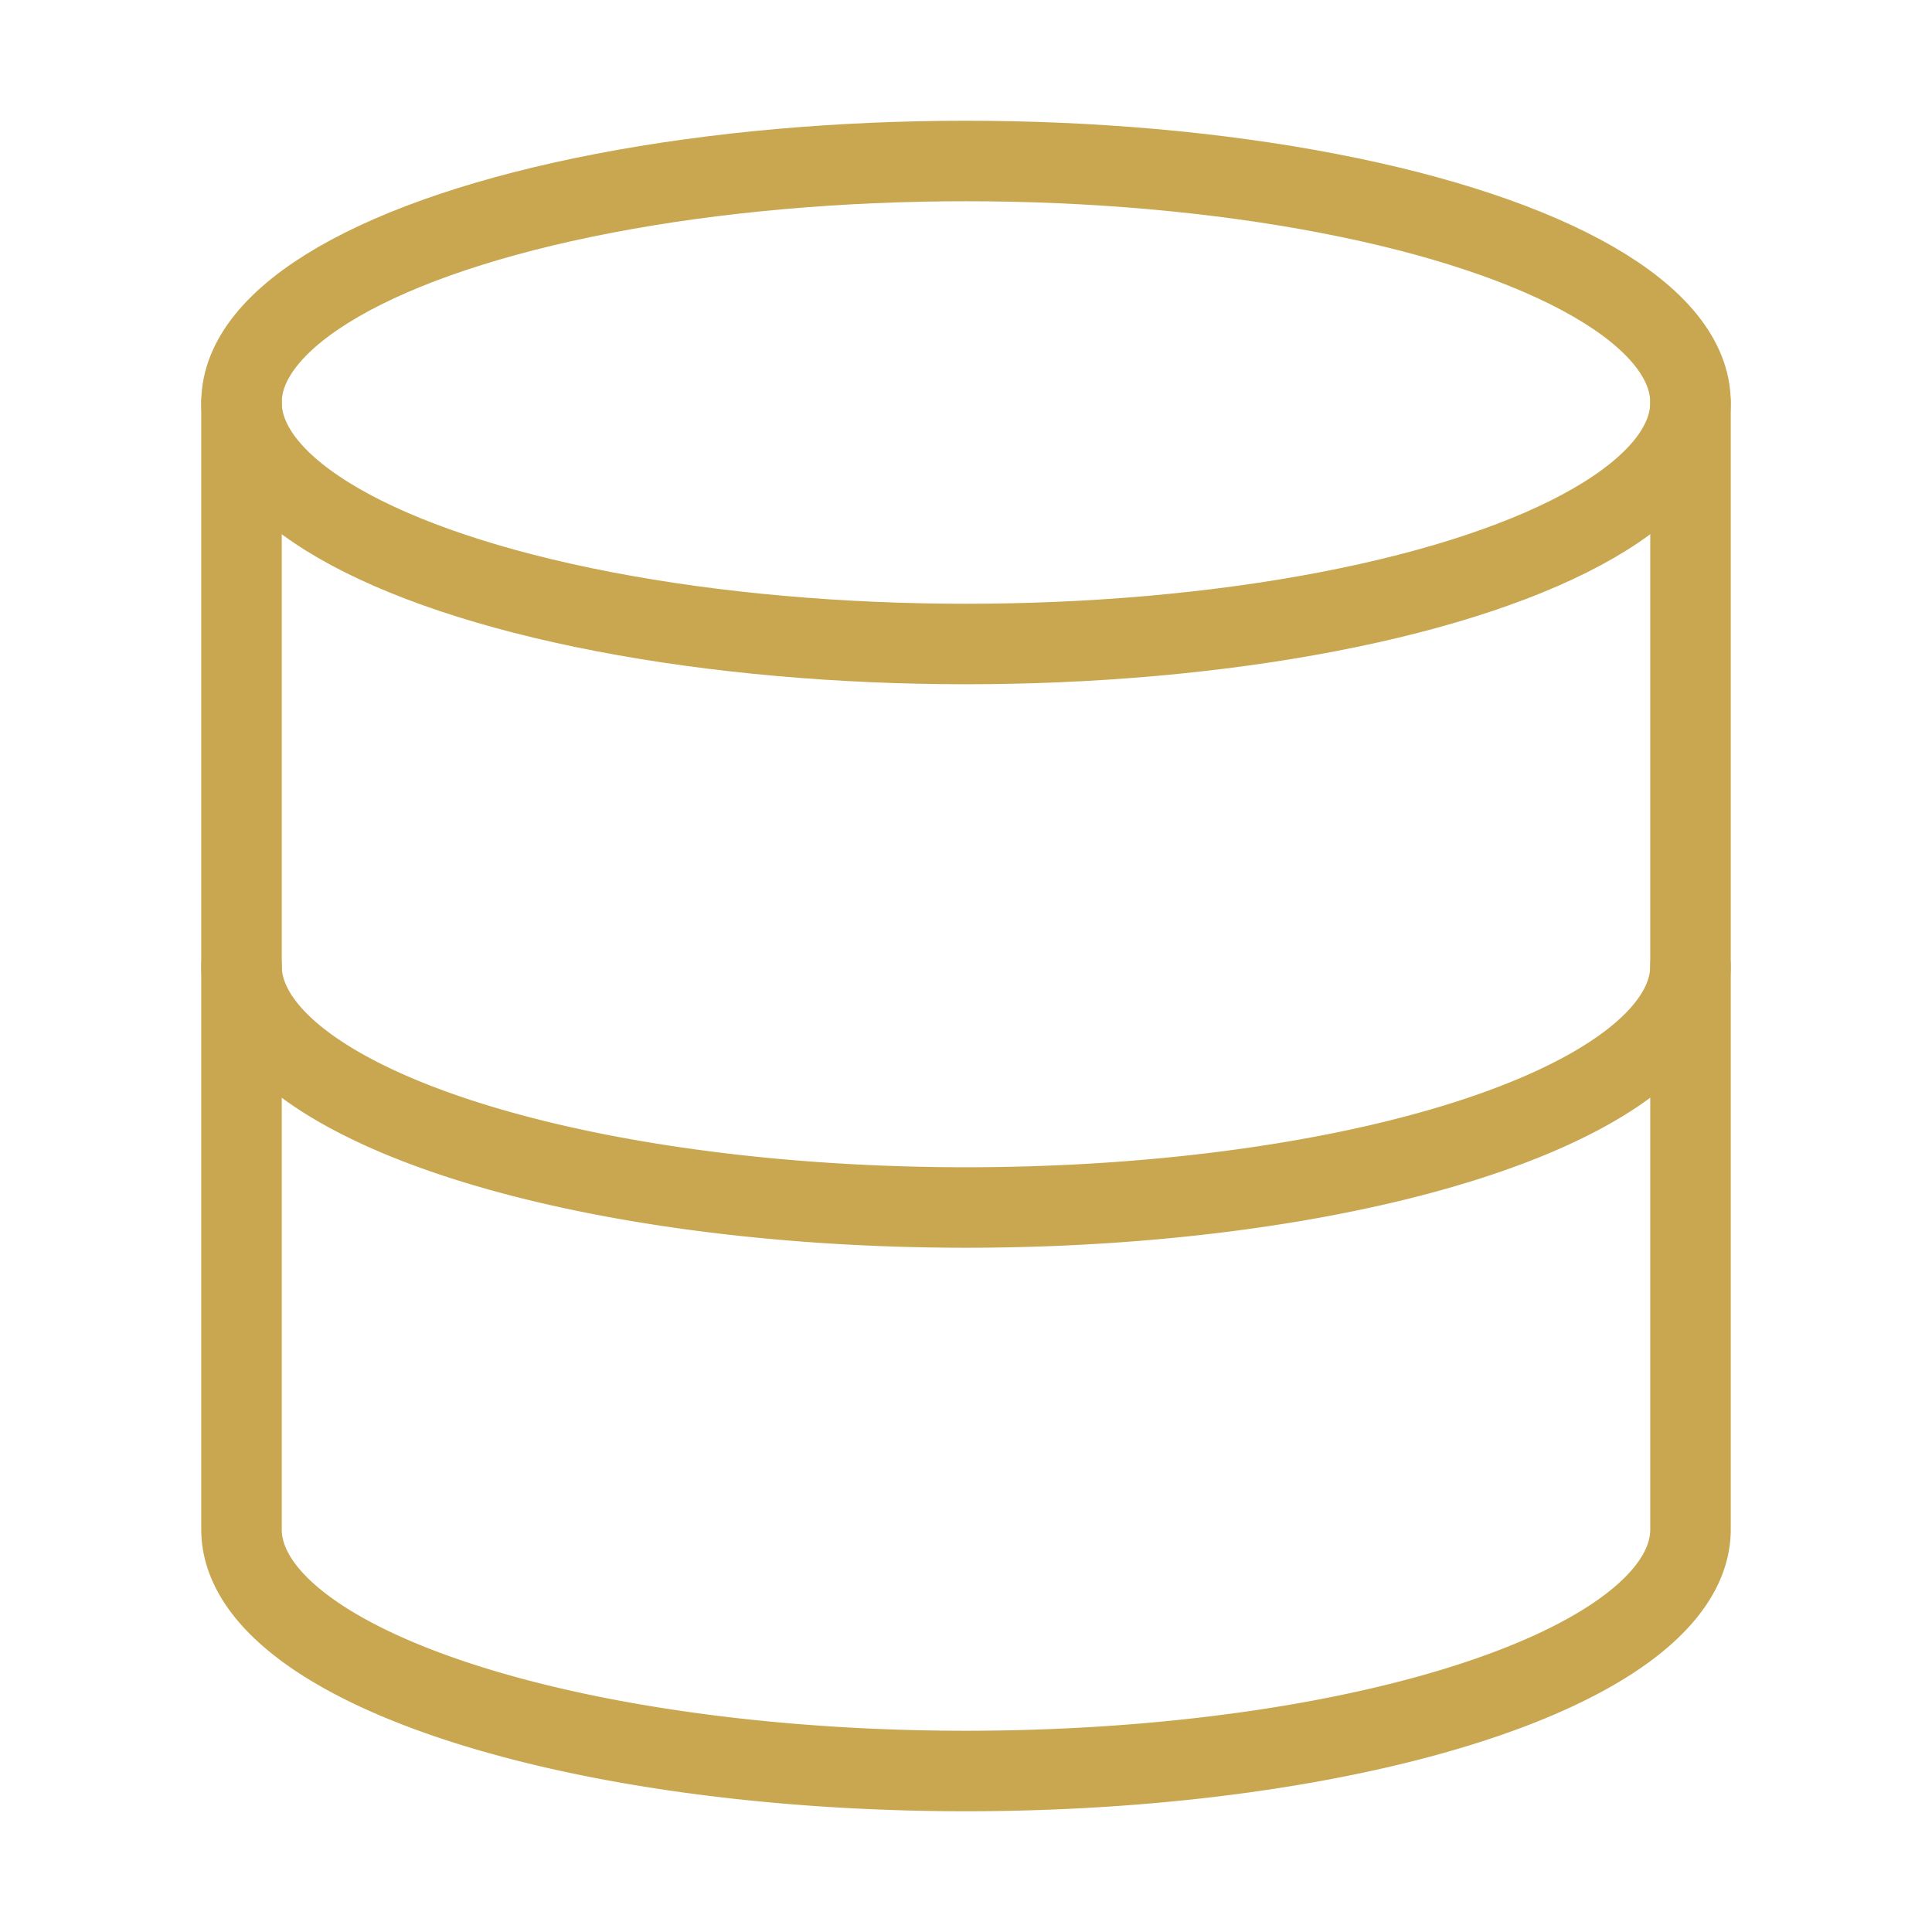
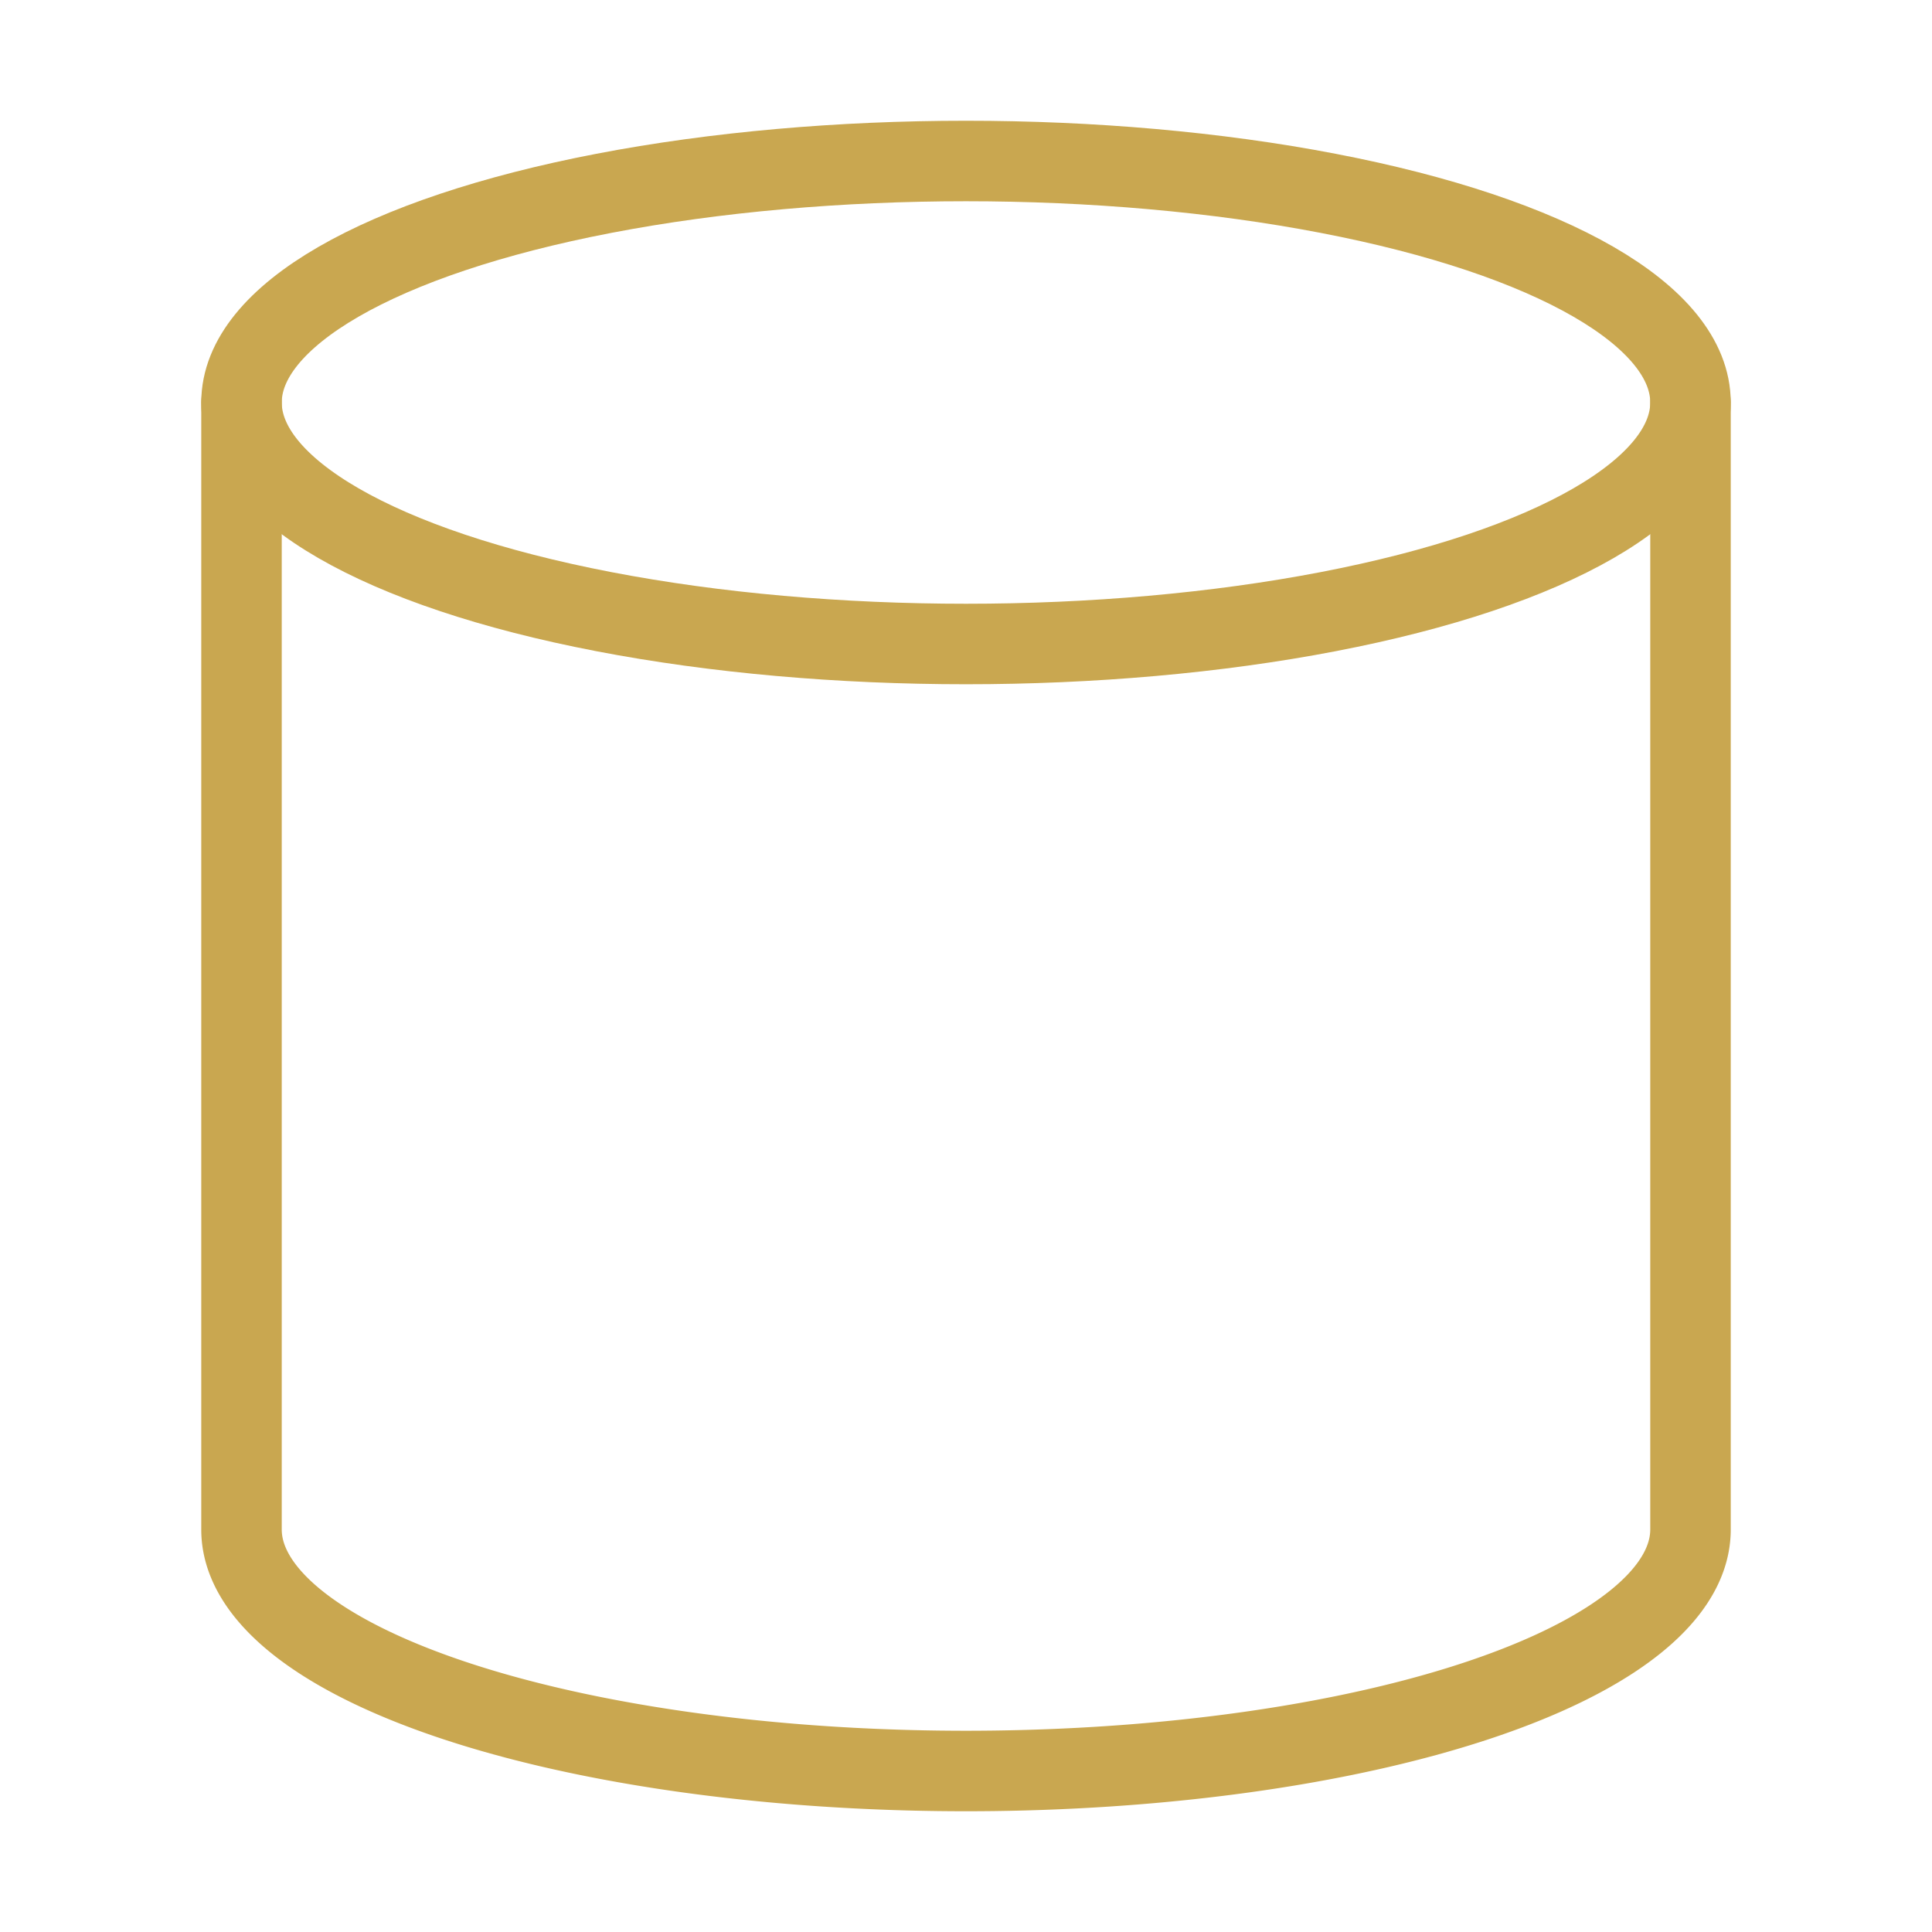
<svg xmlns="http://www.w3.org/2000/svg" width="48" height="48" viewBox="0 0 24 24" fill="none" stroke="#C9A750" stroke-width="1" stroke-linecap="round" stroke-linejoin="round" class="lucide lucide-database-icon lucide-database">
  <ellipse cx="12" cy="5" rx="9" ry="3" />
  <path d="M3 5V19A9 3 0 0 0 21 19V5" />
-   <path d="M3 12A9 3 0 0 0 21 12" />
</svg>